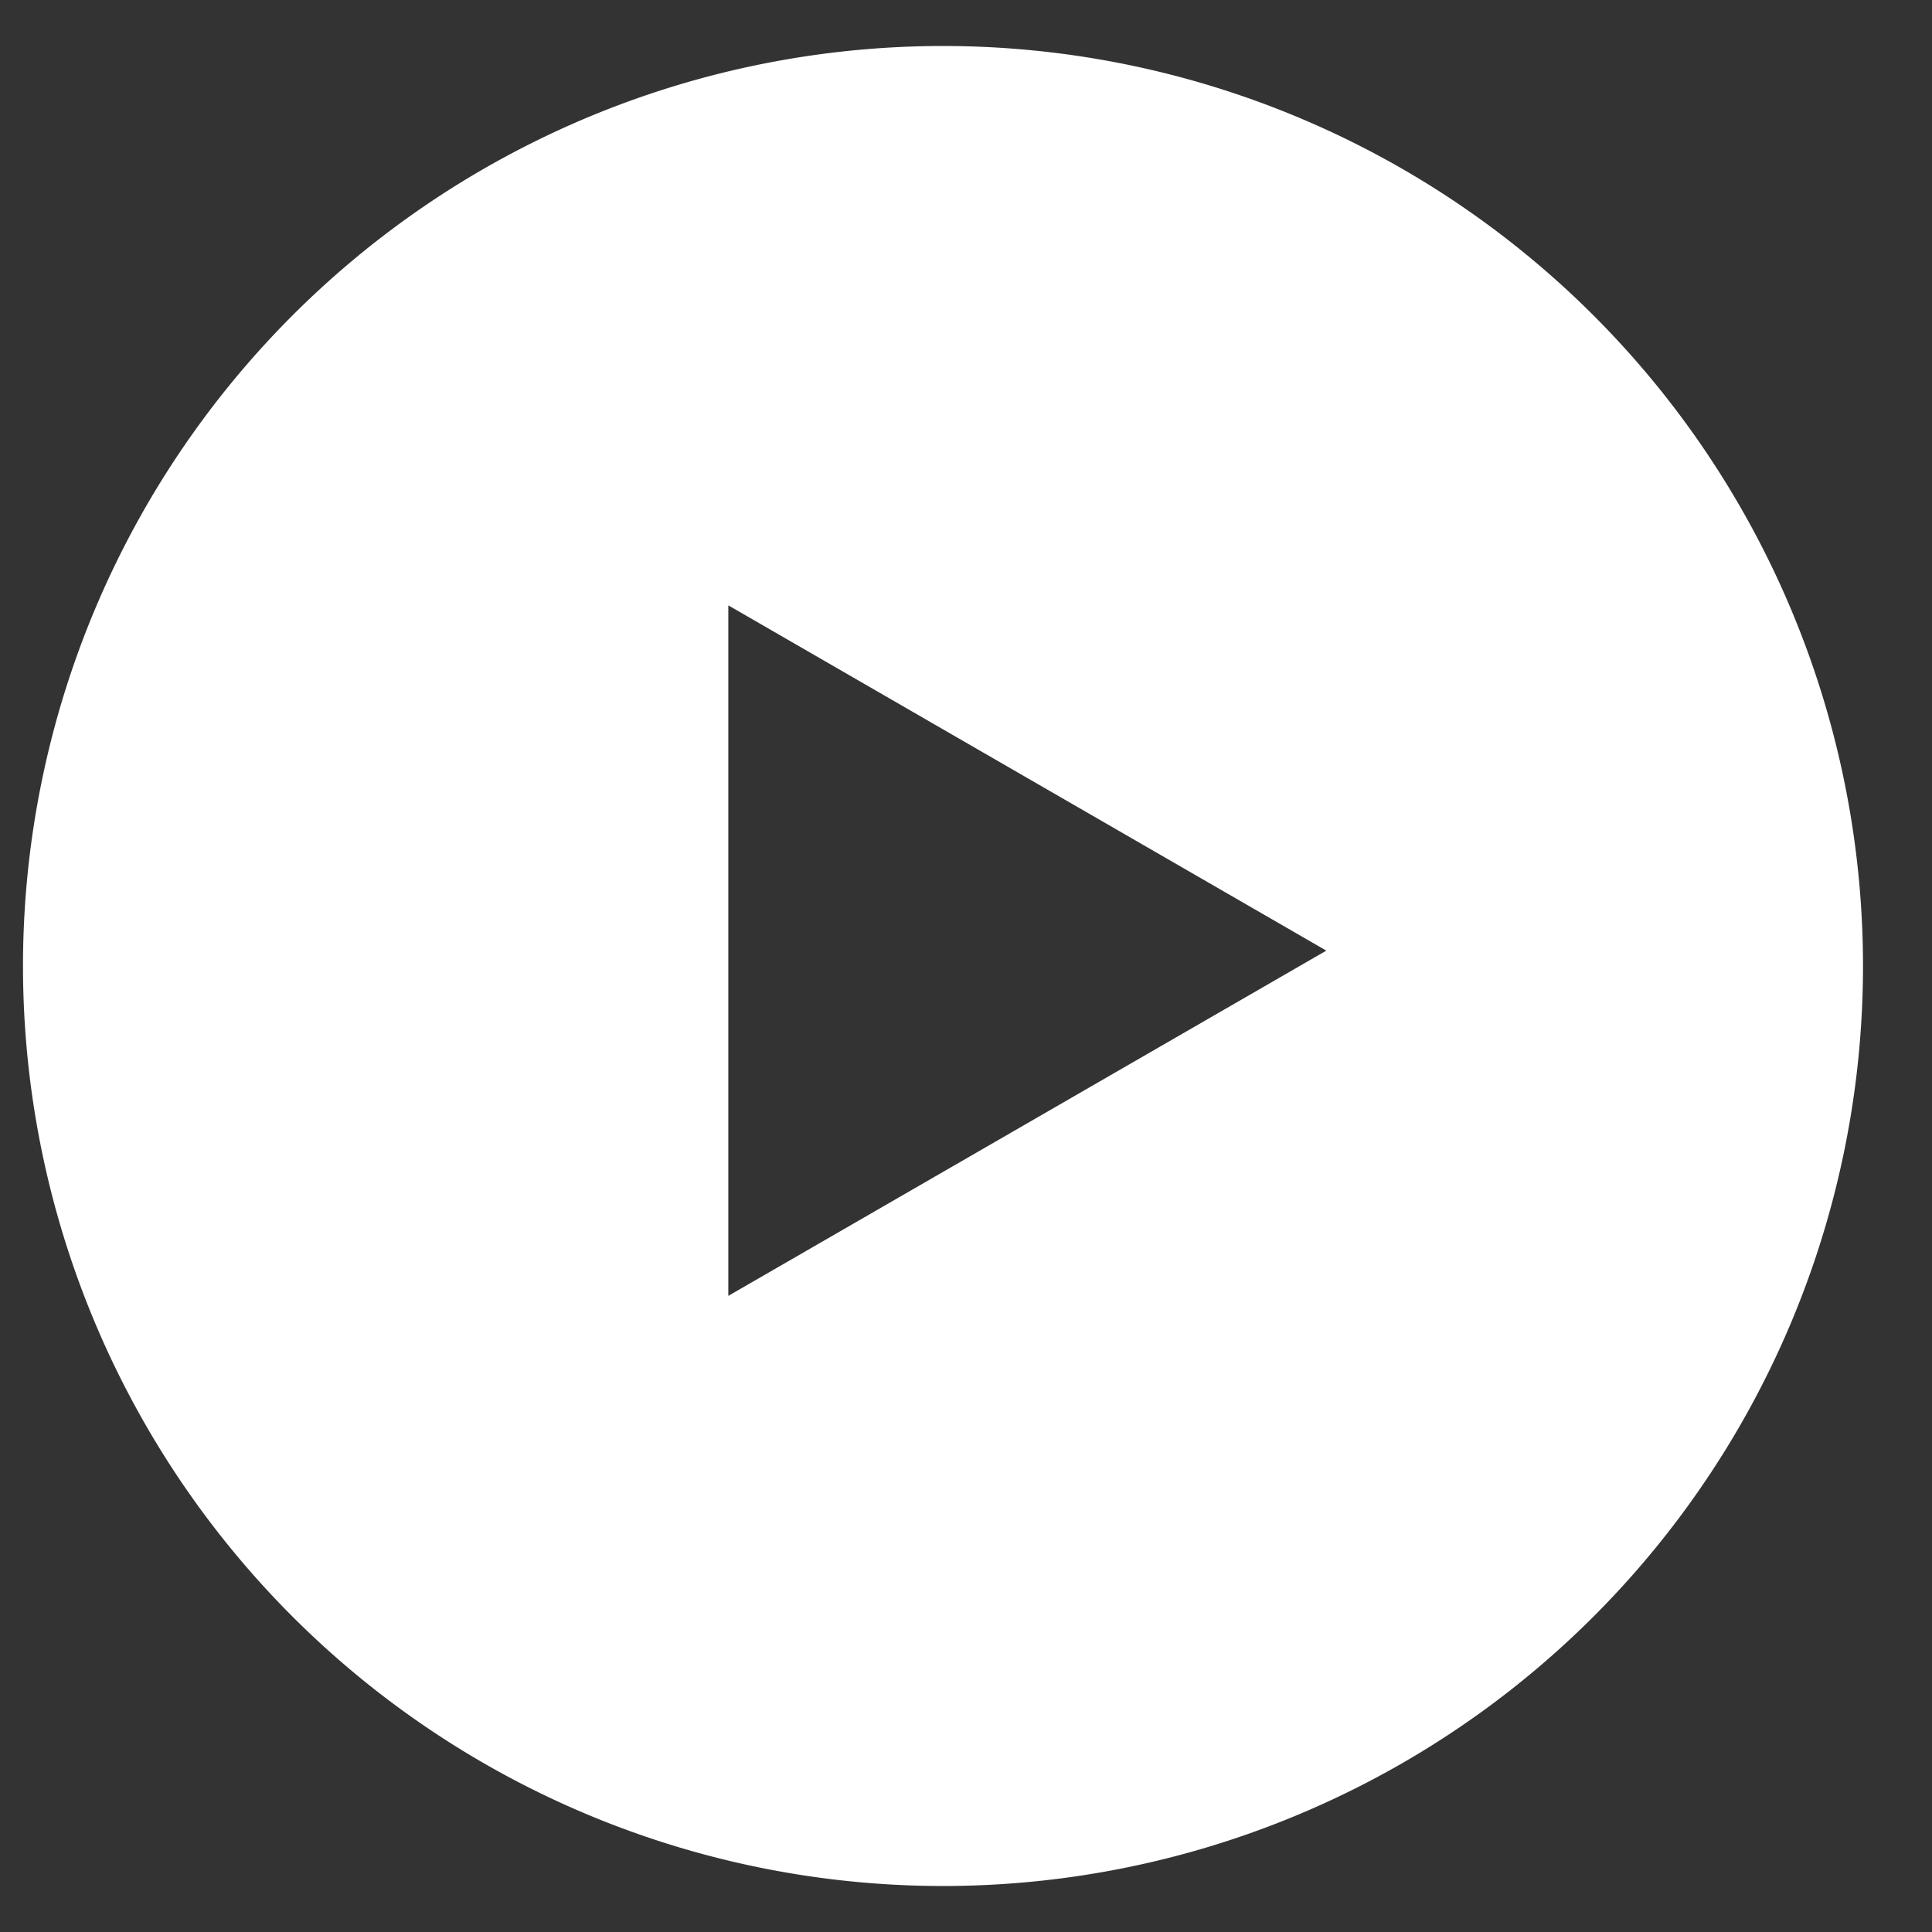
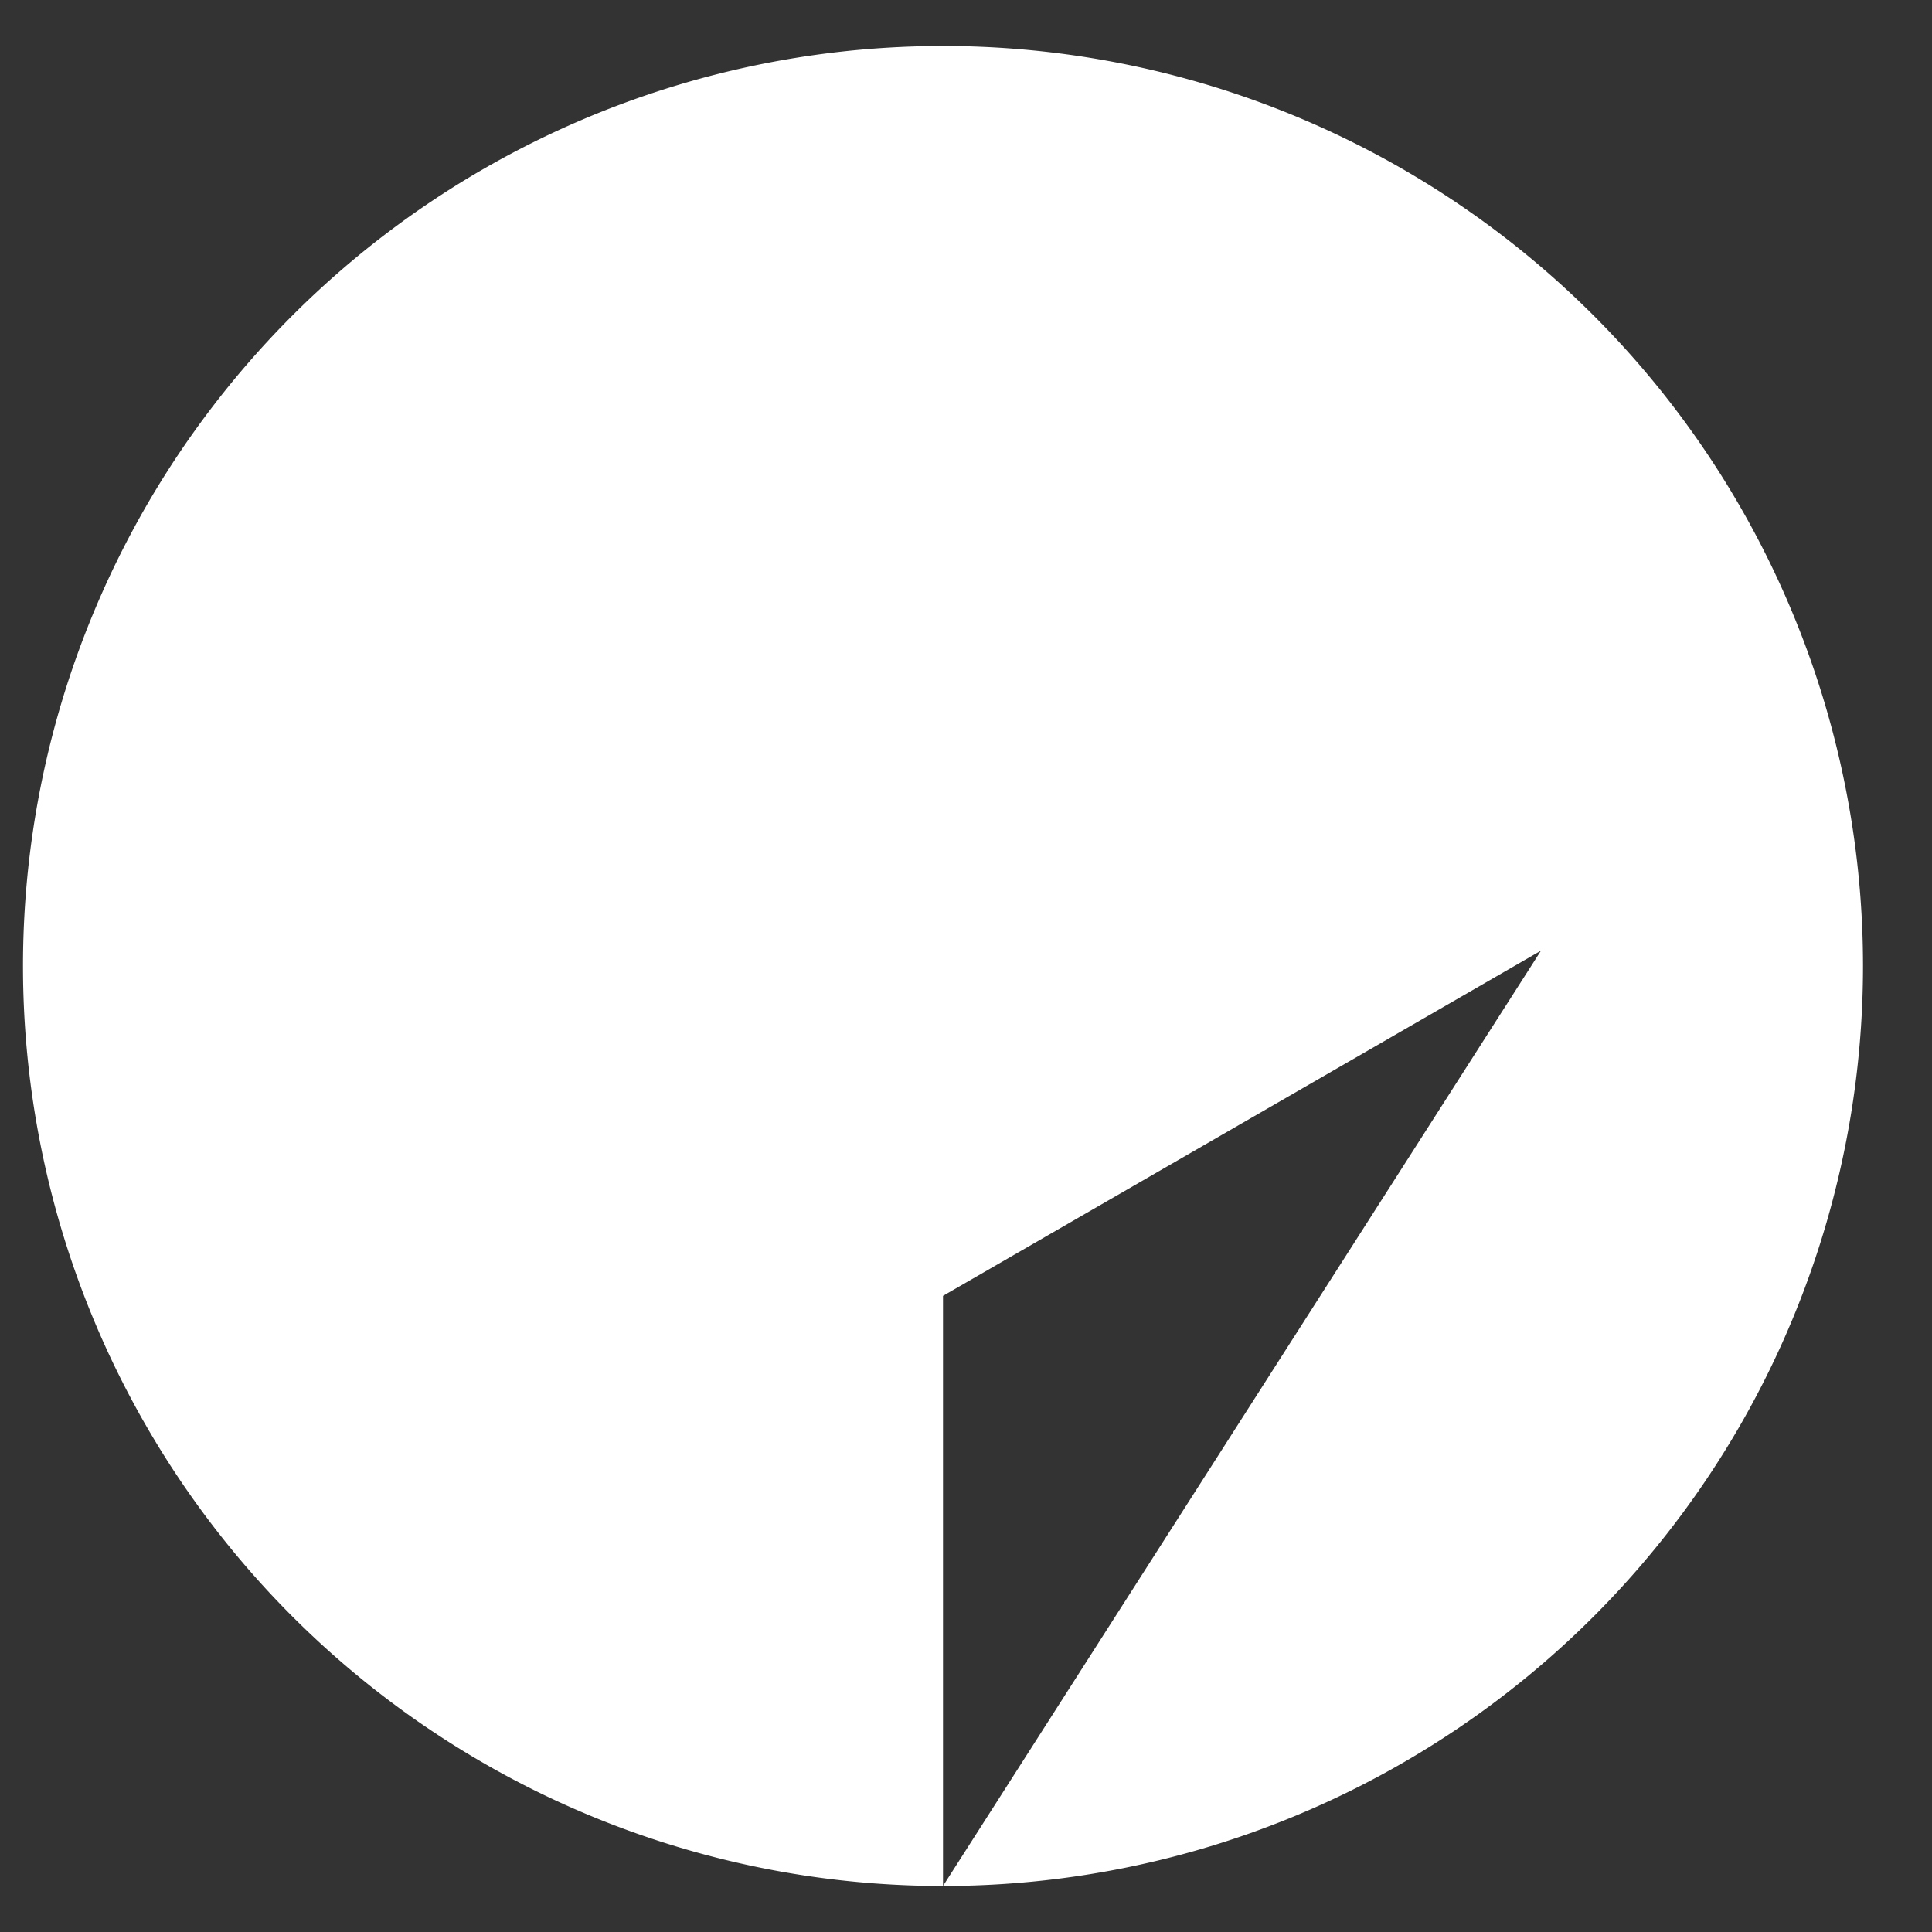
<svg xmlns="http://www.w3.org/2000/svg" width="42" height="42" viewBox="0 0 42 42">
  <rect x="0" y="0" width="42" height="42" fill="#333333" stroke="none" />
  <defs>
    <style>
      .cls-1 {
        fill: #fff;
        fill-rule: evenodd;
      }
    </style>
  </defs>
-   <path id="多角形_539" data-name="多角形 539" class="cls-1" d="M20.5,41a20,20,0,1,1,20-20A20,20,0,0,1,20.5,41ZM15.833,13.16V28.171l13-7.505Z" />
+   <path id="多角形_539" data-name="多角形 539" class="cls-1" d="M20.5,41a20,20,0,1,1,20-20A20,20,0,0,1,20.5,41ZV28.171l13-7.505Z" />
</svg>